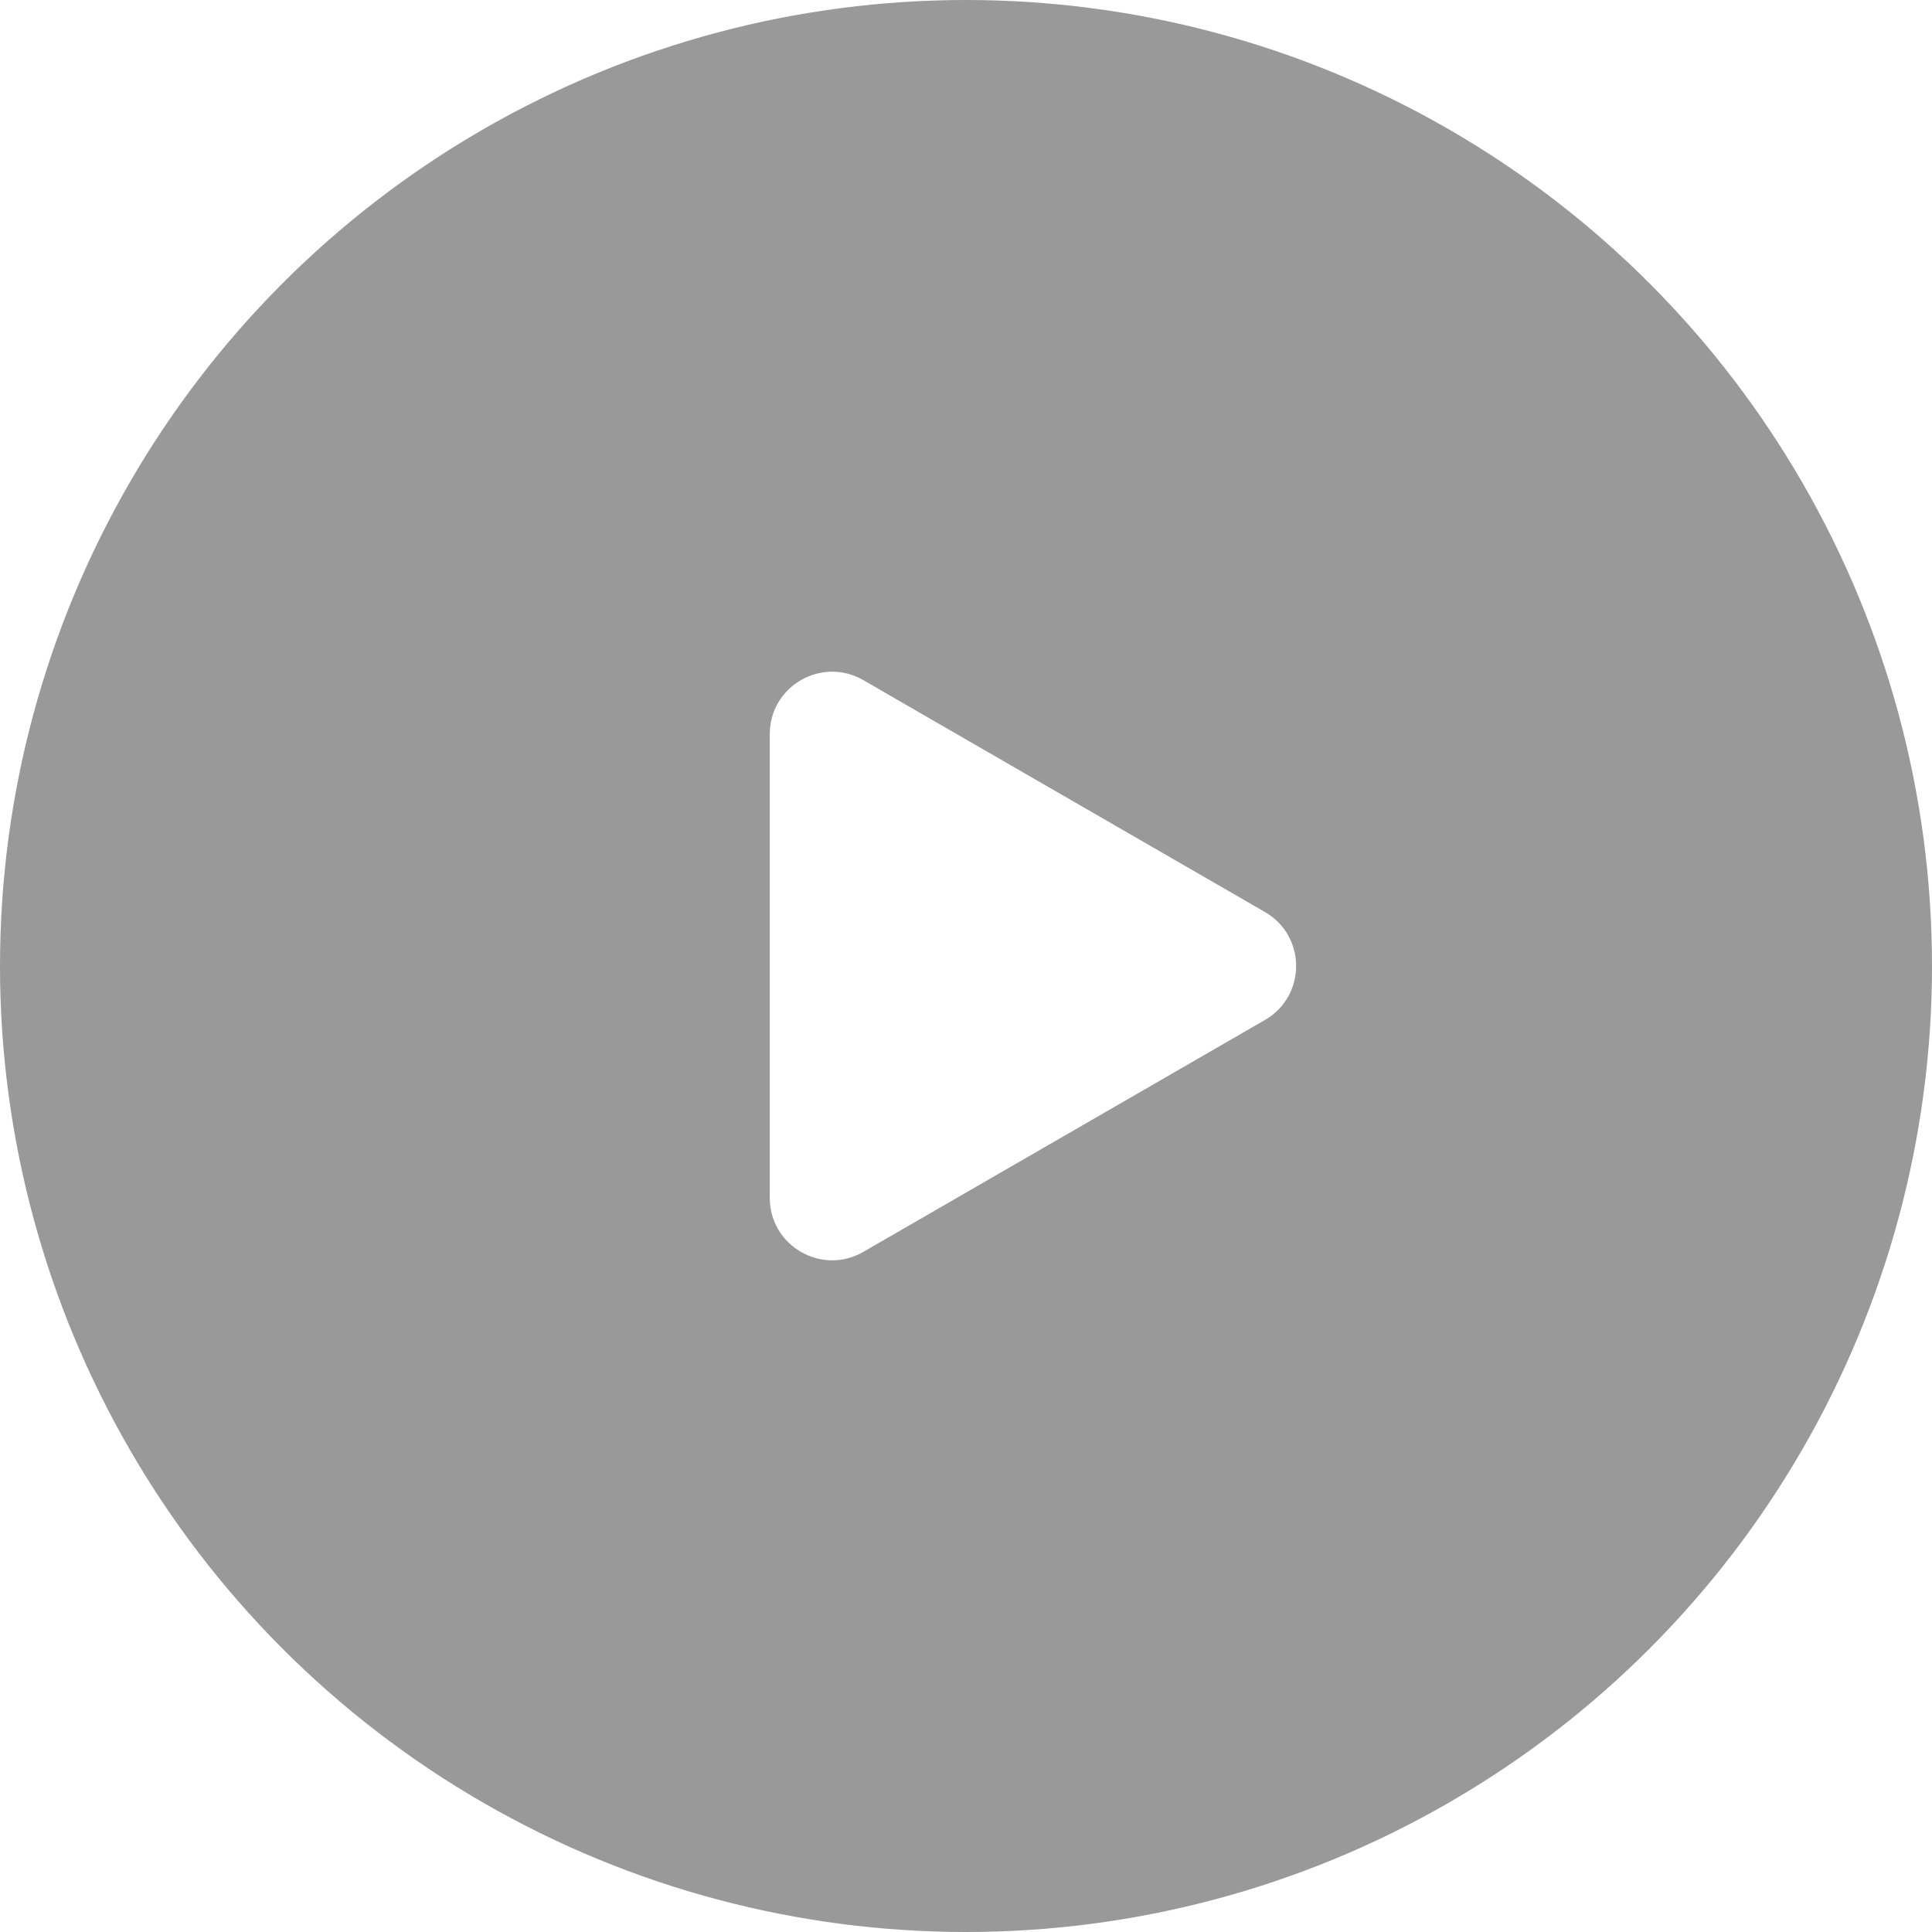
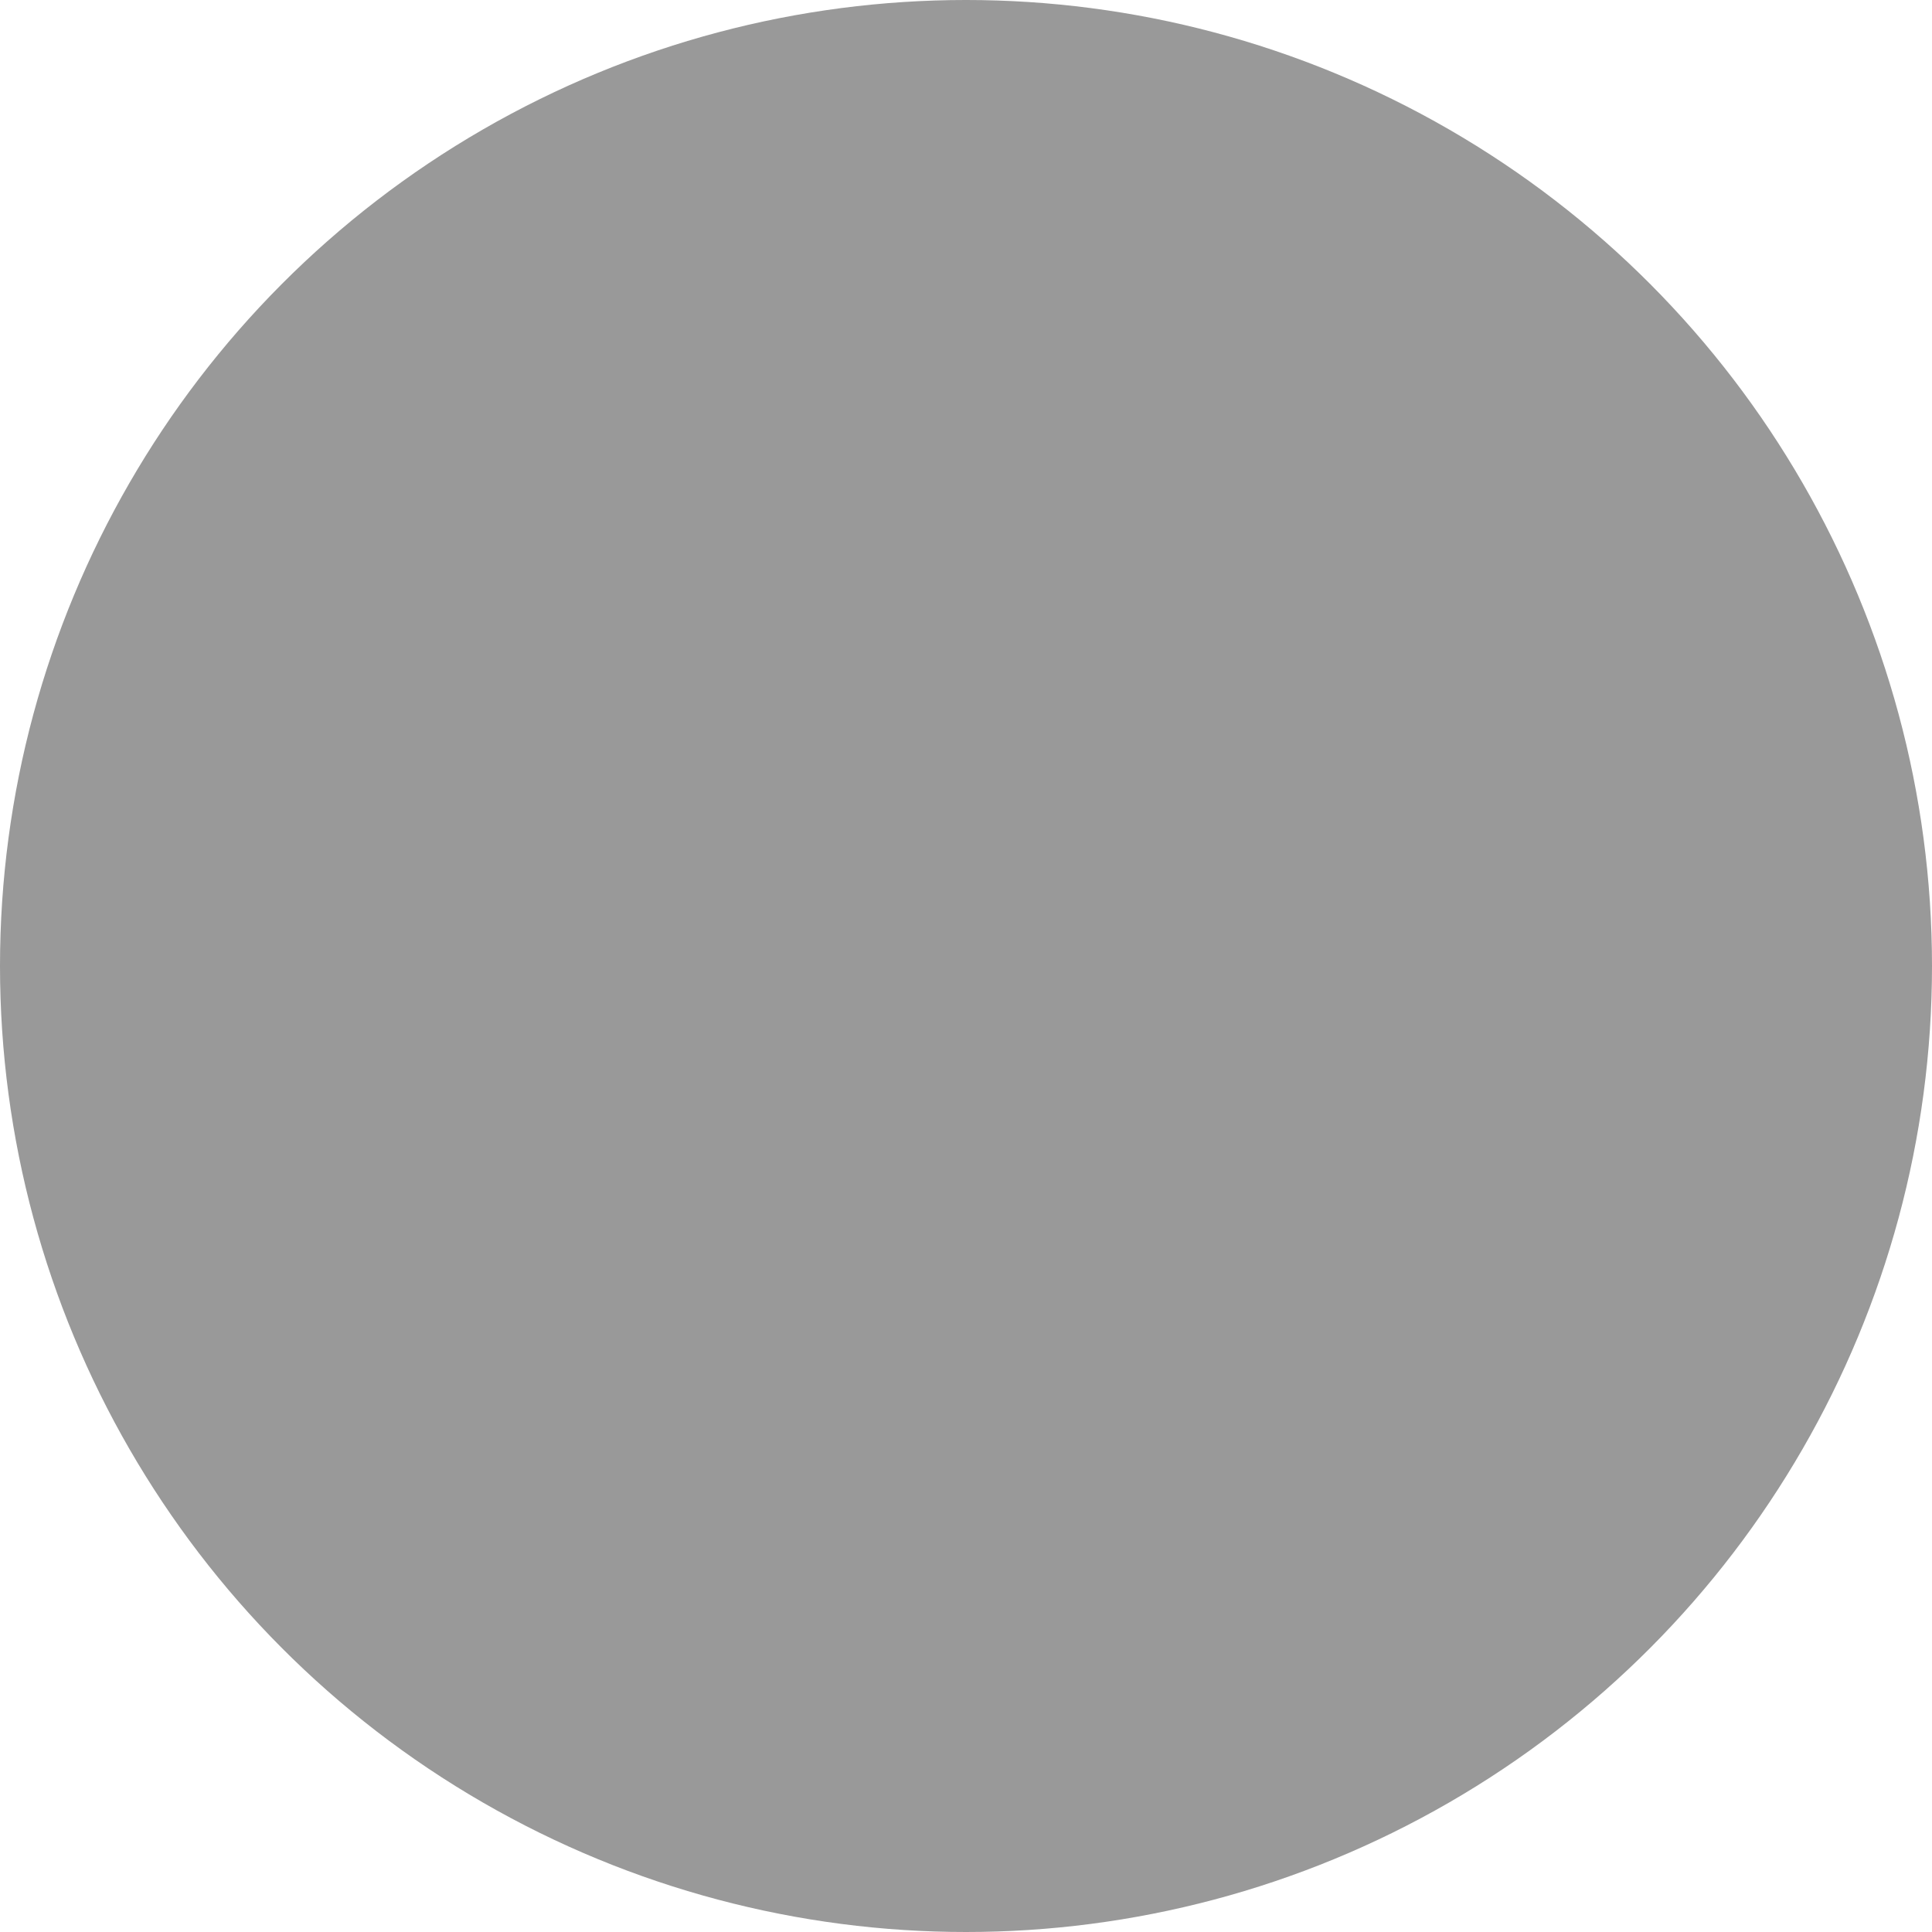
<svg xmlns="http://www.w3.org/2000/svg" width="62" height="62" viewBox="0 0 62 62" fill="none">
  <g filter="url(#filter0_b_717_15855)">
    <circle cx="31" cy="31" r="31" fill="black" fill-opacity="0.4" />
  </g>
-   <path d="M40.594 29.268C41.927 30.038 41.927 31.962 40.594 32.732L27.703 40.175C26.37 40.944 24.703 39.982 24.703 38.442L24.703 23.558C24.703 22.018 26.37 21.056 27.703 21.826L40.594 29.268Z" fill="white" />
  <defs>
    <filter id="filter0_b_717_15855" x="-32" y="-32" width="126" height="126" filterUnits="userSpaceOnUse" color-interpolation-filters="sRGB">
      <feFlood flood-opacity="0" result="BackgroundImageFix" />
      <feGaussianBlur in="BackgroundImageFix" stdDeviation="16" />
      <feComposite in2="SourceAlpha" operator="in" result="effect1_backgroundBlur_717_15855" />
      <feBlend mode="normal" in="SourceGraphic" in2="effect1_backgroundBlur_717_15855" result="shape" />
    </filter>
  </defs>
</svg>